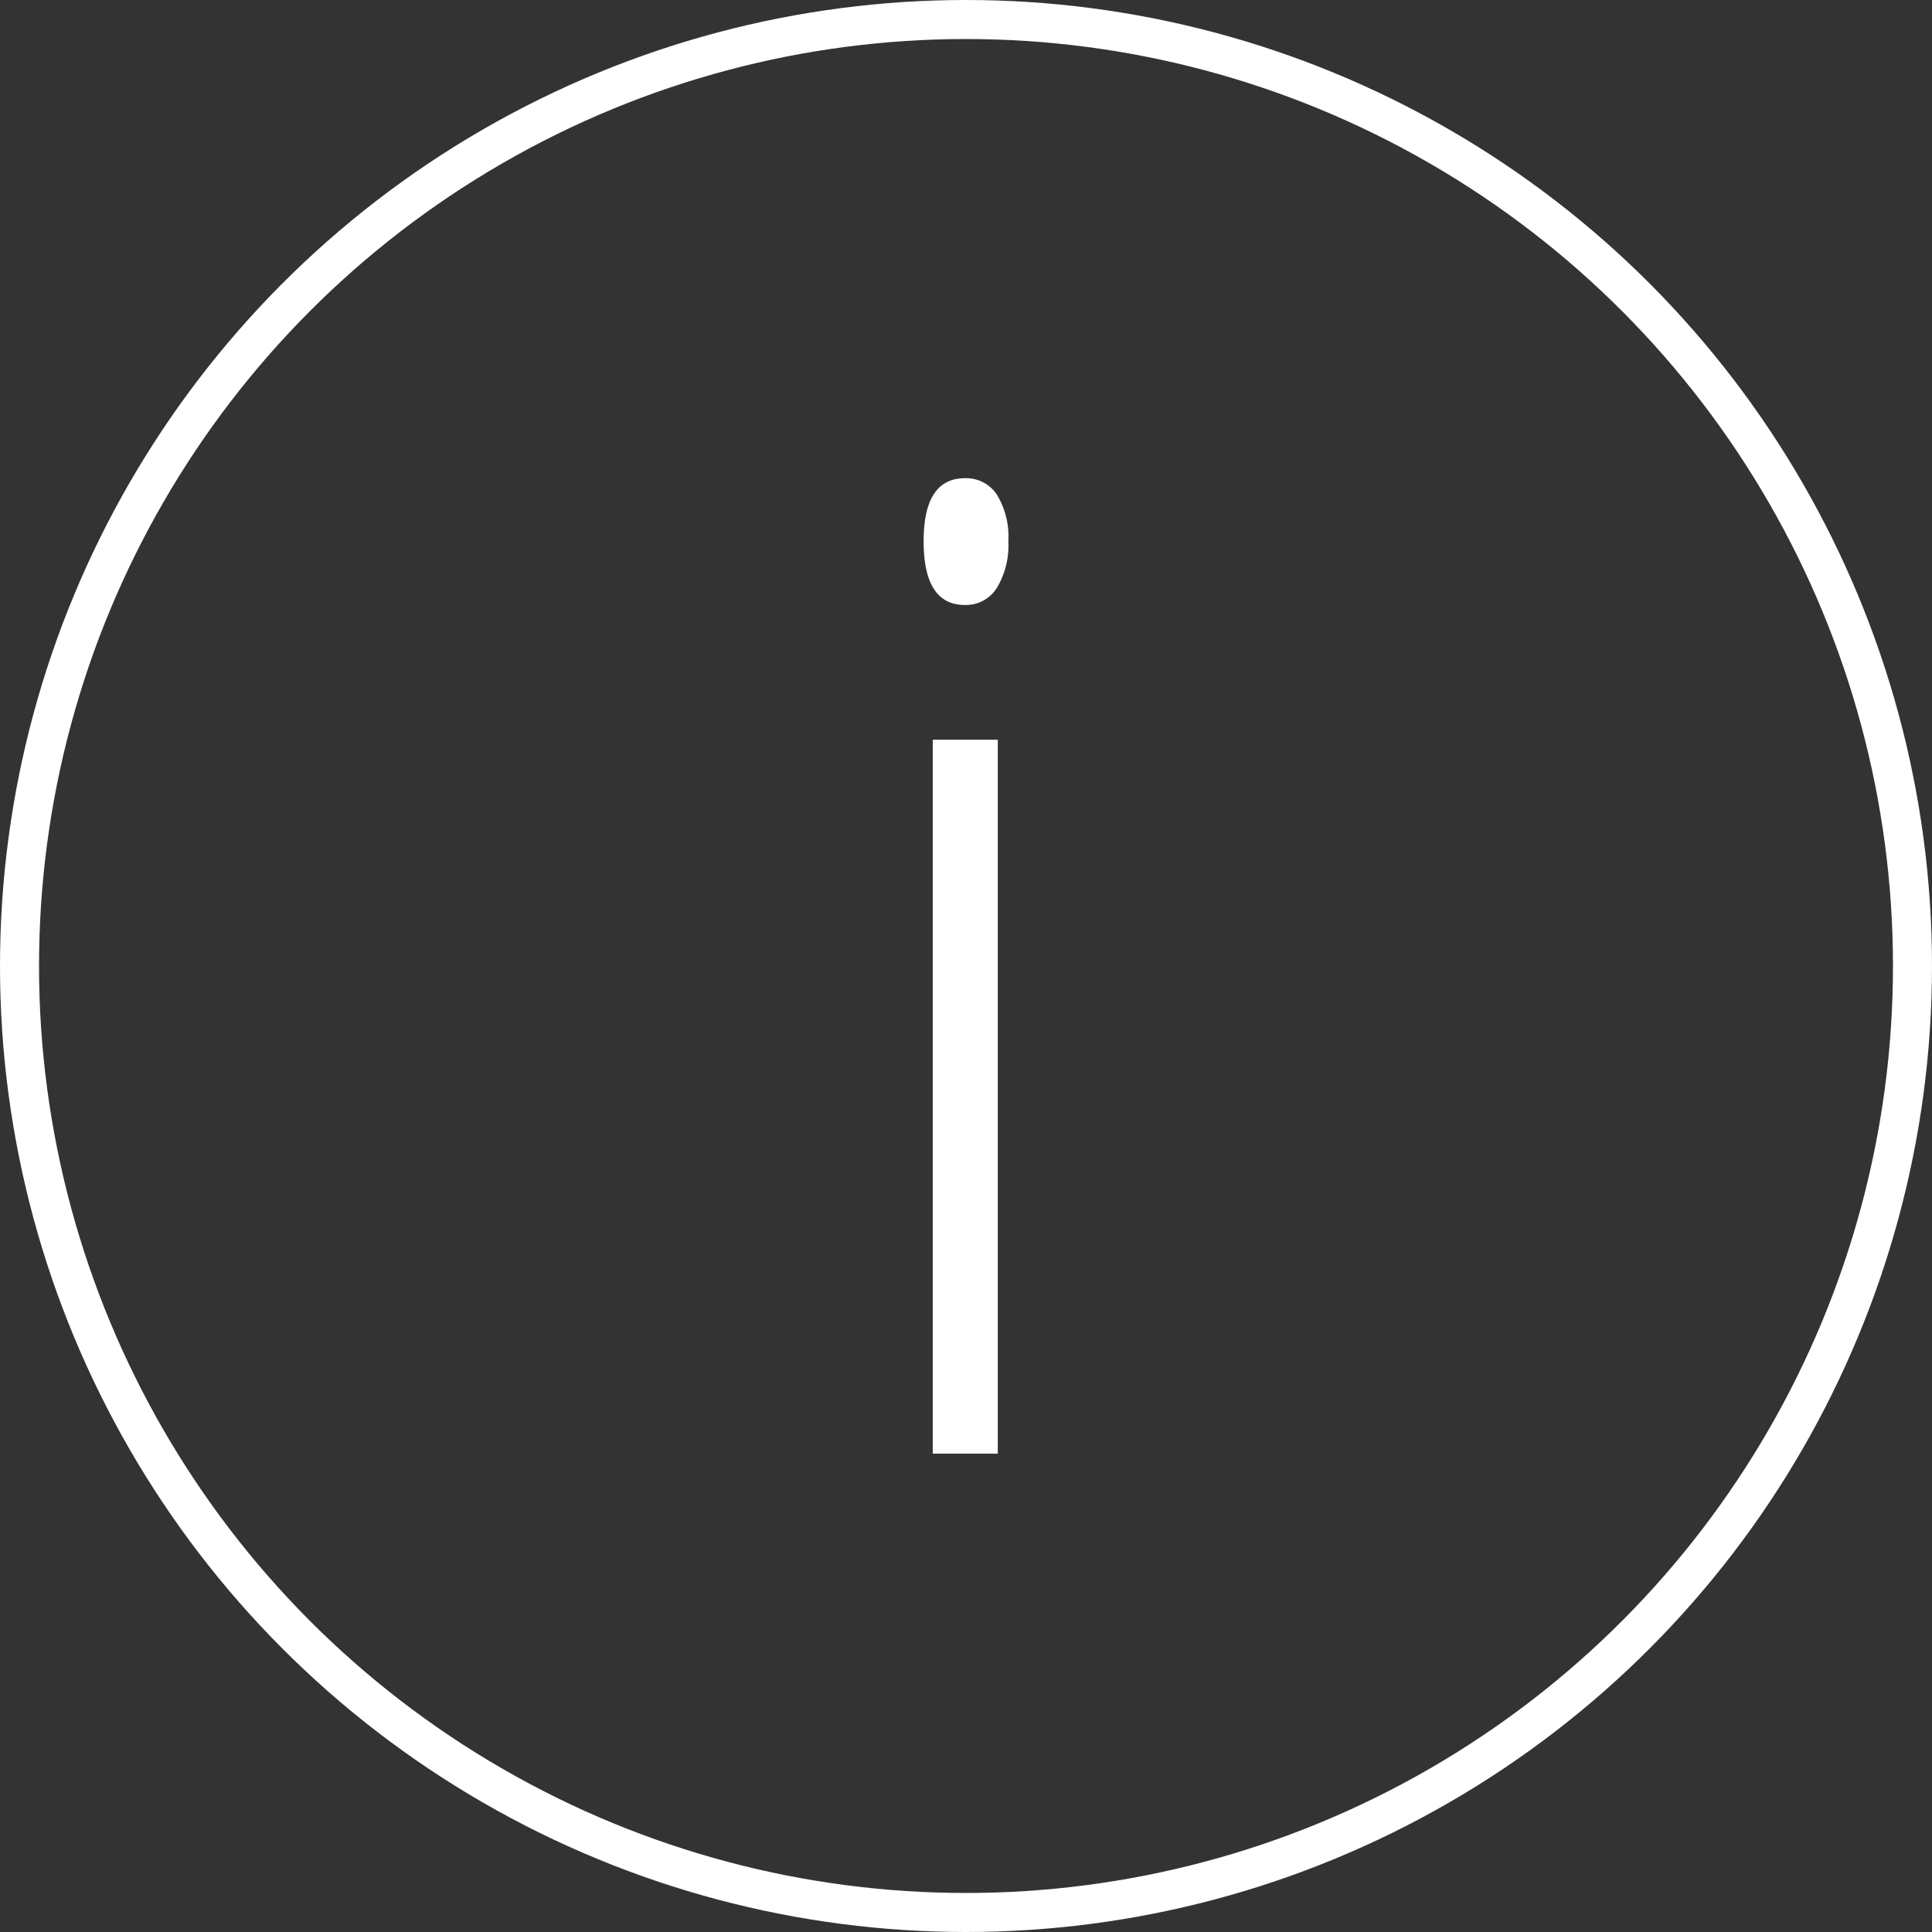
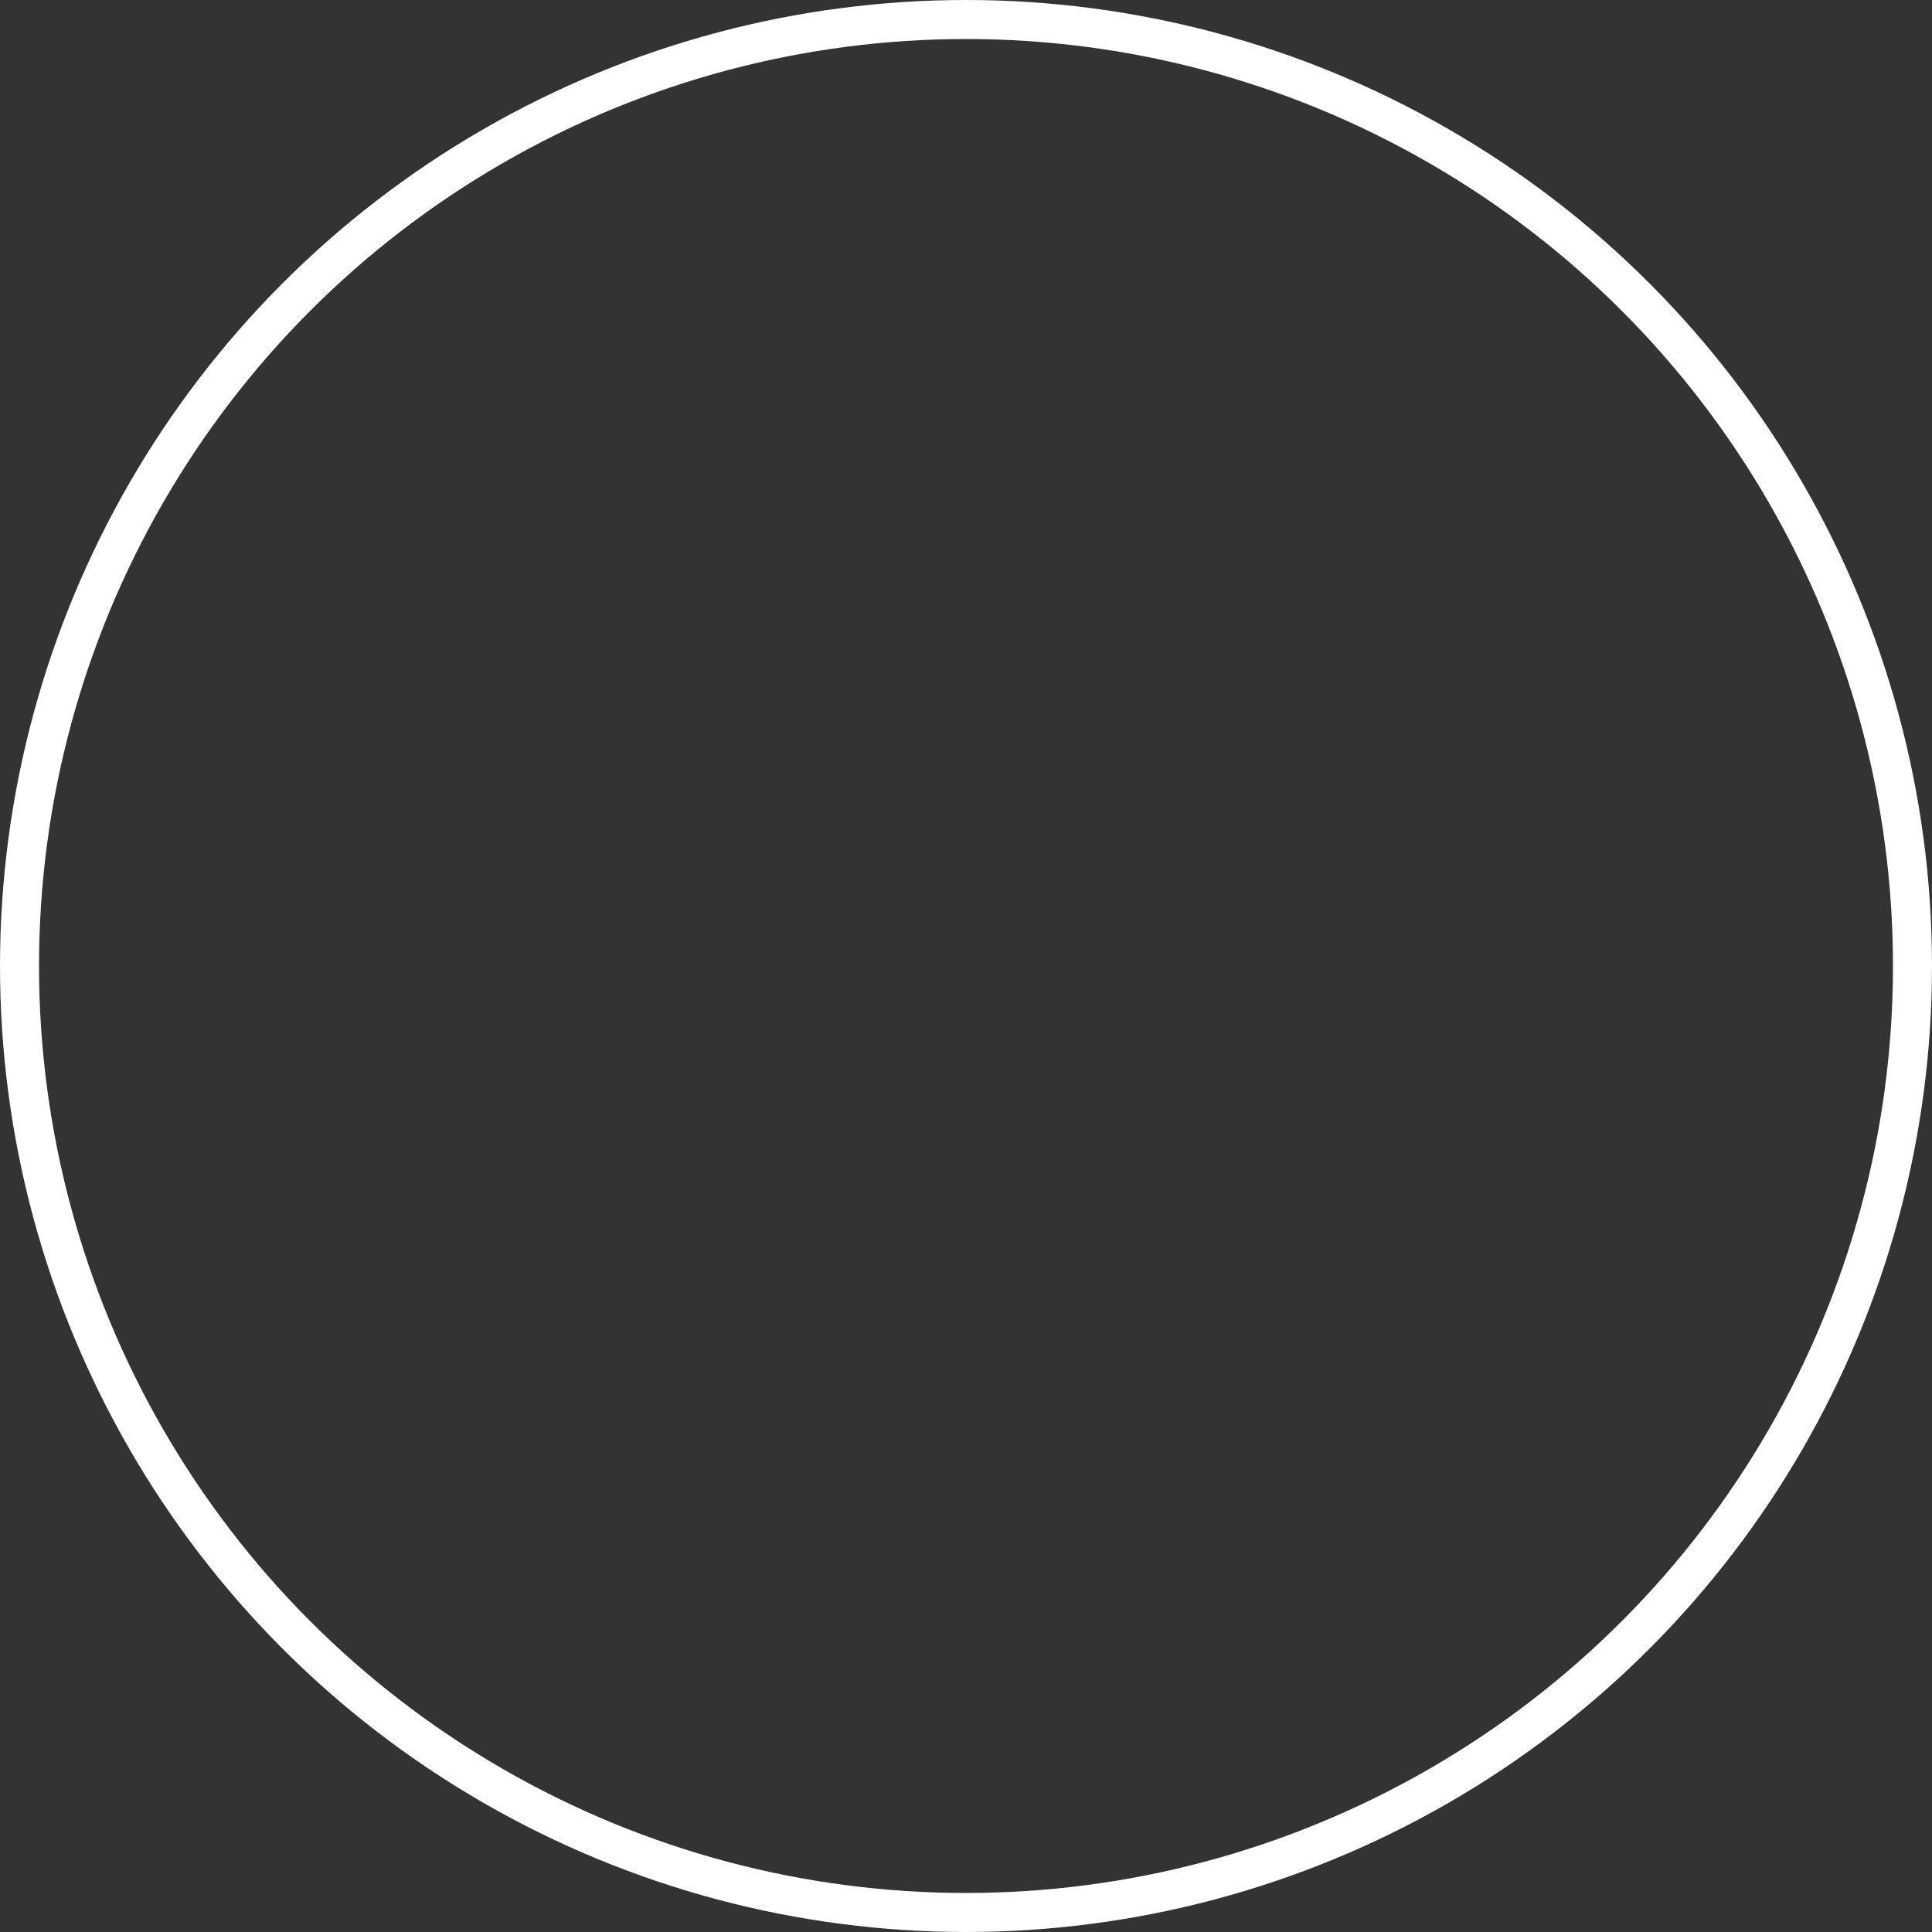
<svg xmlns="http://www.w3.org/2000/svg" width="99" height="99" viewBox="0 0 99 99">
  <rect x="0" y="0" width="99" height="99" fill="#333333" stroke="none" />
  <g id="Сгруппировать_32" data-name="Сгруппировать 32" transform="translate(-783.714 -1247.895)">
    <circle id="Эллипс_10" data-name="Эллипс 10" cx="48.5" cy="48.5" r="48.5" transform="translate(784.714 1248.895)" fill="none" stroke="#fff" stroke-linecap="round" stroke-linejoin="round" stroke-width="2" />
    <g id="Сгруппировать_31" data-name="Сгруппировать 31" transform="translate(831.043 1272.403)">
-       <path id="Контур_36" data-name="Контур 36" d="M893.061,1307.5q0-3.231,2.12-3.231a1.885,1.885,0,0,1,1.632.841,4.135,4.135,0,0,1,.589,2.39,4.232,4.232,0,0,1-.589,2.39,1.862,1.862,0,0,1-1.632.875Q893.061,1310.769,893.061,1307.5Zm3.8,46.753h-3.333V1317.67h3.333Z" transform="translate(-893.061 -1304.273)" fill="#fff" />
-     </g>
+       </g>
  </g>
</svg>